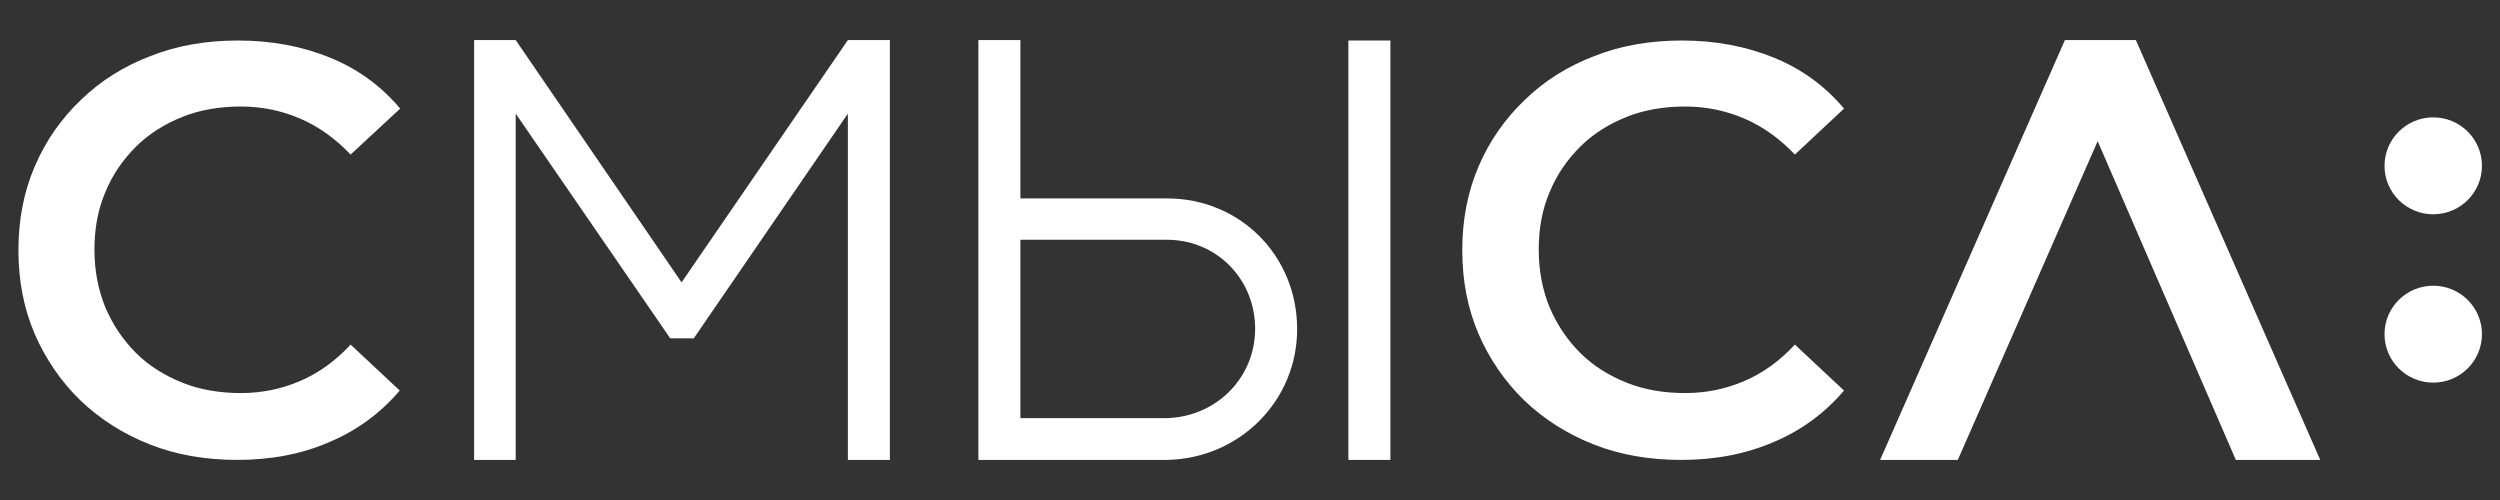
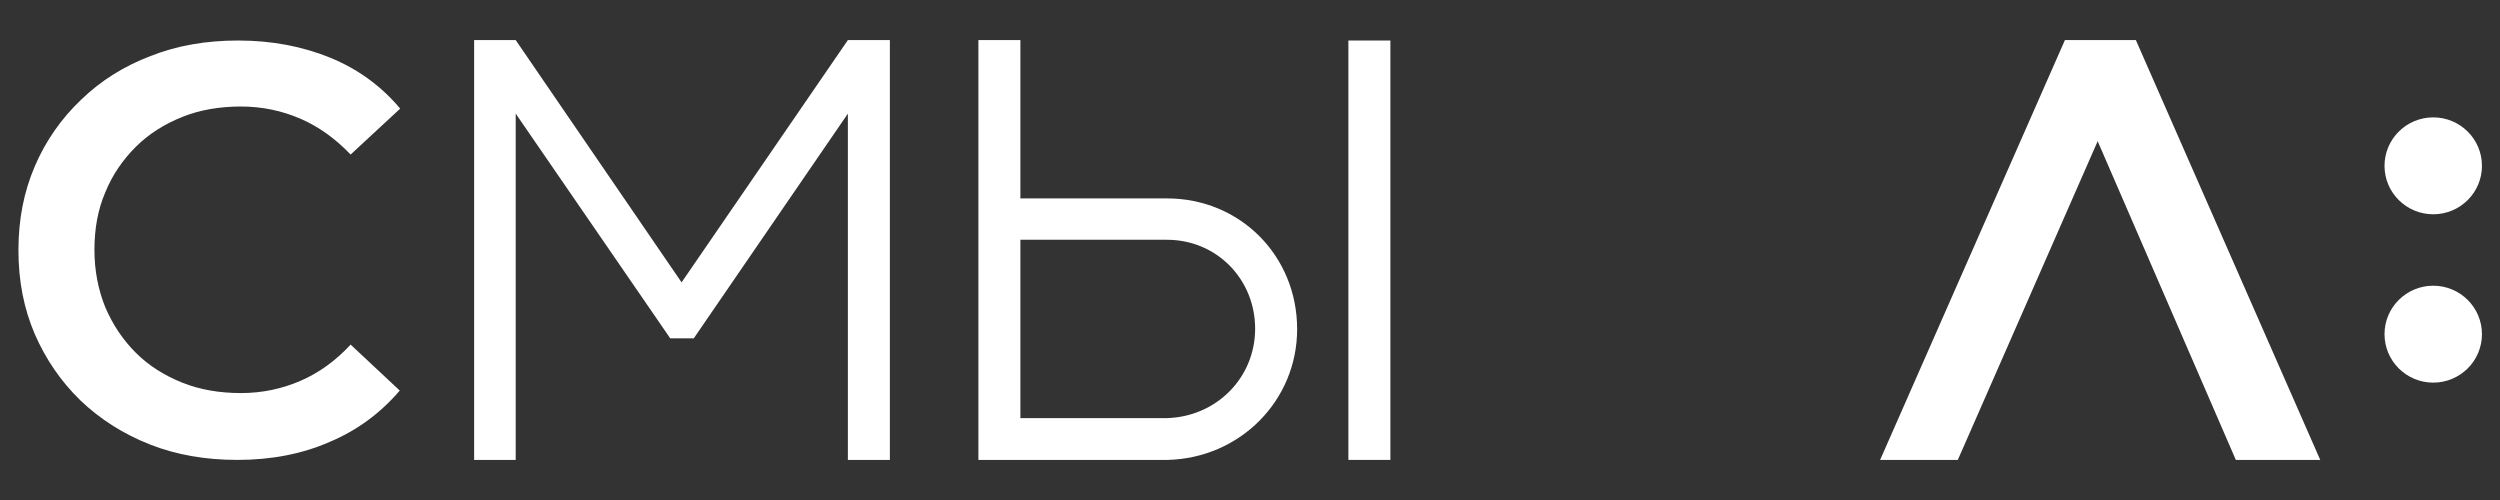
<svg xmlns="http://www.w3.org/2000/svg" width="160" height="32" viewBox="0 0 160 32" fill="none">
  <rect x="0" y="0" width="160" height="32" fill="#333333" stroke="none" />
-   <path d="M107.589 29.434C105.573 29.434 103.692 29.113 101.998 28.445C100.305 27.776 98.827 26.84 97.564 25.637C96.3 24.408 95.333 22.991 94.634 21.387C93.935 19.756 93.586 17.992 93.586 16.013C93.586 14.035 93.935 12.271 94.634 10.64C95.333 9.009 96.327 7.592 97.591 6.389C98.854 5.16 100.359 4.224 102.052 3.582C103.746 2.914 105.6 2.593 107.643 2.593C109.793 2.593 111.755 2.967 113.529 3.689C115.303 4.411 116.808 5.507 118.017 6.951L114.873 9.891C113.905 8.876 112.83 8.1 111.647 7.592C110.465 7.084 109.202 6.817 107.858 6.817C106.487 6.817 105.224 7.031 104.095 7.485C102.966 7.94 101.972 8.555 101.138 9.383C100.305 10.212 99.633 11.175 99.176 12.297C98.693 13.42 98.478 14.65 98.478 15.987C98.478 17.323 98.719 18.553 99.176 19.676C99.66 20.799 100.305 21.761 101.138 22.59C101.972 23.419 102.966 24.033 104.095 24.488C105.224 24.942 106.487 25.156 107.858 25.156C109.202 25.156 110.465 24.889 111.647 24.381C112.83 23.873 113.905 23.098 114.873 22.055L118.017 24.996C116.781 26.439 115.303 27.535 113.529 28.284C111.728 29.059 109.766 29.434 107.589 29.434Z" fill="white" />
  <path d="M148.495 29.434L136.696 2.566H132.154L120.328 29.434H125.3L134.251 9.036L143.093 29.434H148.495Z" fill="white" />
  <path d="M155.727 13.714C157.449 13.714 158.845 12.326 158.845 10.613C158.845 8.901 157.449 7.512 155.727 7.512C154.005 7.512 152.609 8.901 152.609 10.613C152.609 12.326 154.005 13.714 155.727 13.714Z" fill="white" />
  <path d="M155.727 24.488C157.449 24.488 158.845 23.099 158.845 21.387C158.845 19.674 157.449 18.286 155.727 18.286C154.005 18.286 152.609 19.674 152.609 21.387C152.609 23.099 154.005 24.488 155.727 24.488Z" fill="white" />
  <path d="M54.264 2.566L43.621 18.072L33.005 2.566H30.344V29.434H33.005V7.272L42.895 21.654H44.401L54.264 7.272V29.434H56.952V2.566H54.264Z" fill="white" />
  <path d="M15.183 29.434C13.167 29.434 11.286 29.113 9.592 28.445C7.899 27.776 6.421 26.84 5.158 25.637C3.894 24.408 2.927 22.991 2.228 21.387C1.529 19.756 1.18 17.992 1.18 16.013C1.18 14.035 1.529 12.271 2.228 10.64C2.927 9.009 3.921 7.592 5.184 6.389C6.448 5.16 7.953 4.224 9.646 3.582C11.339 2.914 13.194 2.593 15.236 2.593C17.387 2.593 19.349 2.967 21.123 3.689C22.896 4.411 24.402 5.507 25.611 6.951L22.44 9.891C21.472 8.876 20.397 8.1 19.214 7.592C18.032 7.084 16.768 6.817 15.425 6.817C14.054 6.817 12.791 7.031 11.662 7.485C10.533 7.94 9.539 8.555 8.705 9.383C7.872 10.212 7.2 11.175 6.743 12.297C6.259 13.42 6.044 14.65 6.044 15.987C6.044 17.323 6.286 18.553 6.743 19.676C7.227 20.799 7.872 21.761 8.705 22.59C9.539 23.419 10.533 24.033 11.662 24.488C12.791 24.942 14.054 25.156 15.425 25.156C16.768 25.156 18.032 24.889 19.214 24.381C20.397 23.873 21.472 23.098 22.44 22.055L25.584 24.996C24.348 26.439 22.87 27.535 21.096 28.284C19.322 29.059 17.36 29.434 15.183 29.434Z" fill="white" />
  <path d="M88.985 2.593H86.297V29.434H88.985V2.593Z" fill="white" />
  <path d="M74.685 12.698H65.305V7.459V5.561V2.566H62.617V29.434H65.305H74.389H74.524H74.712C79.362 29.327 83.017 25.637 83.017 21.066C83.017 16.361 79.362 12.698 74.685 12.698ZM74.658 26.76H65.305V15.345H74.685C77.857 15.345 80.329 17.858 80.329 21.039C80.329 24.167 77.857 26.68 74.658 26.76Z" fill="white" />
</svg>